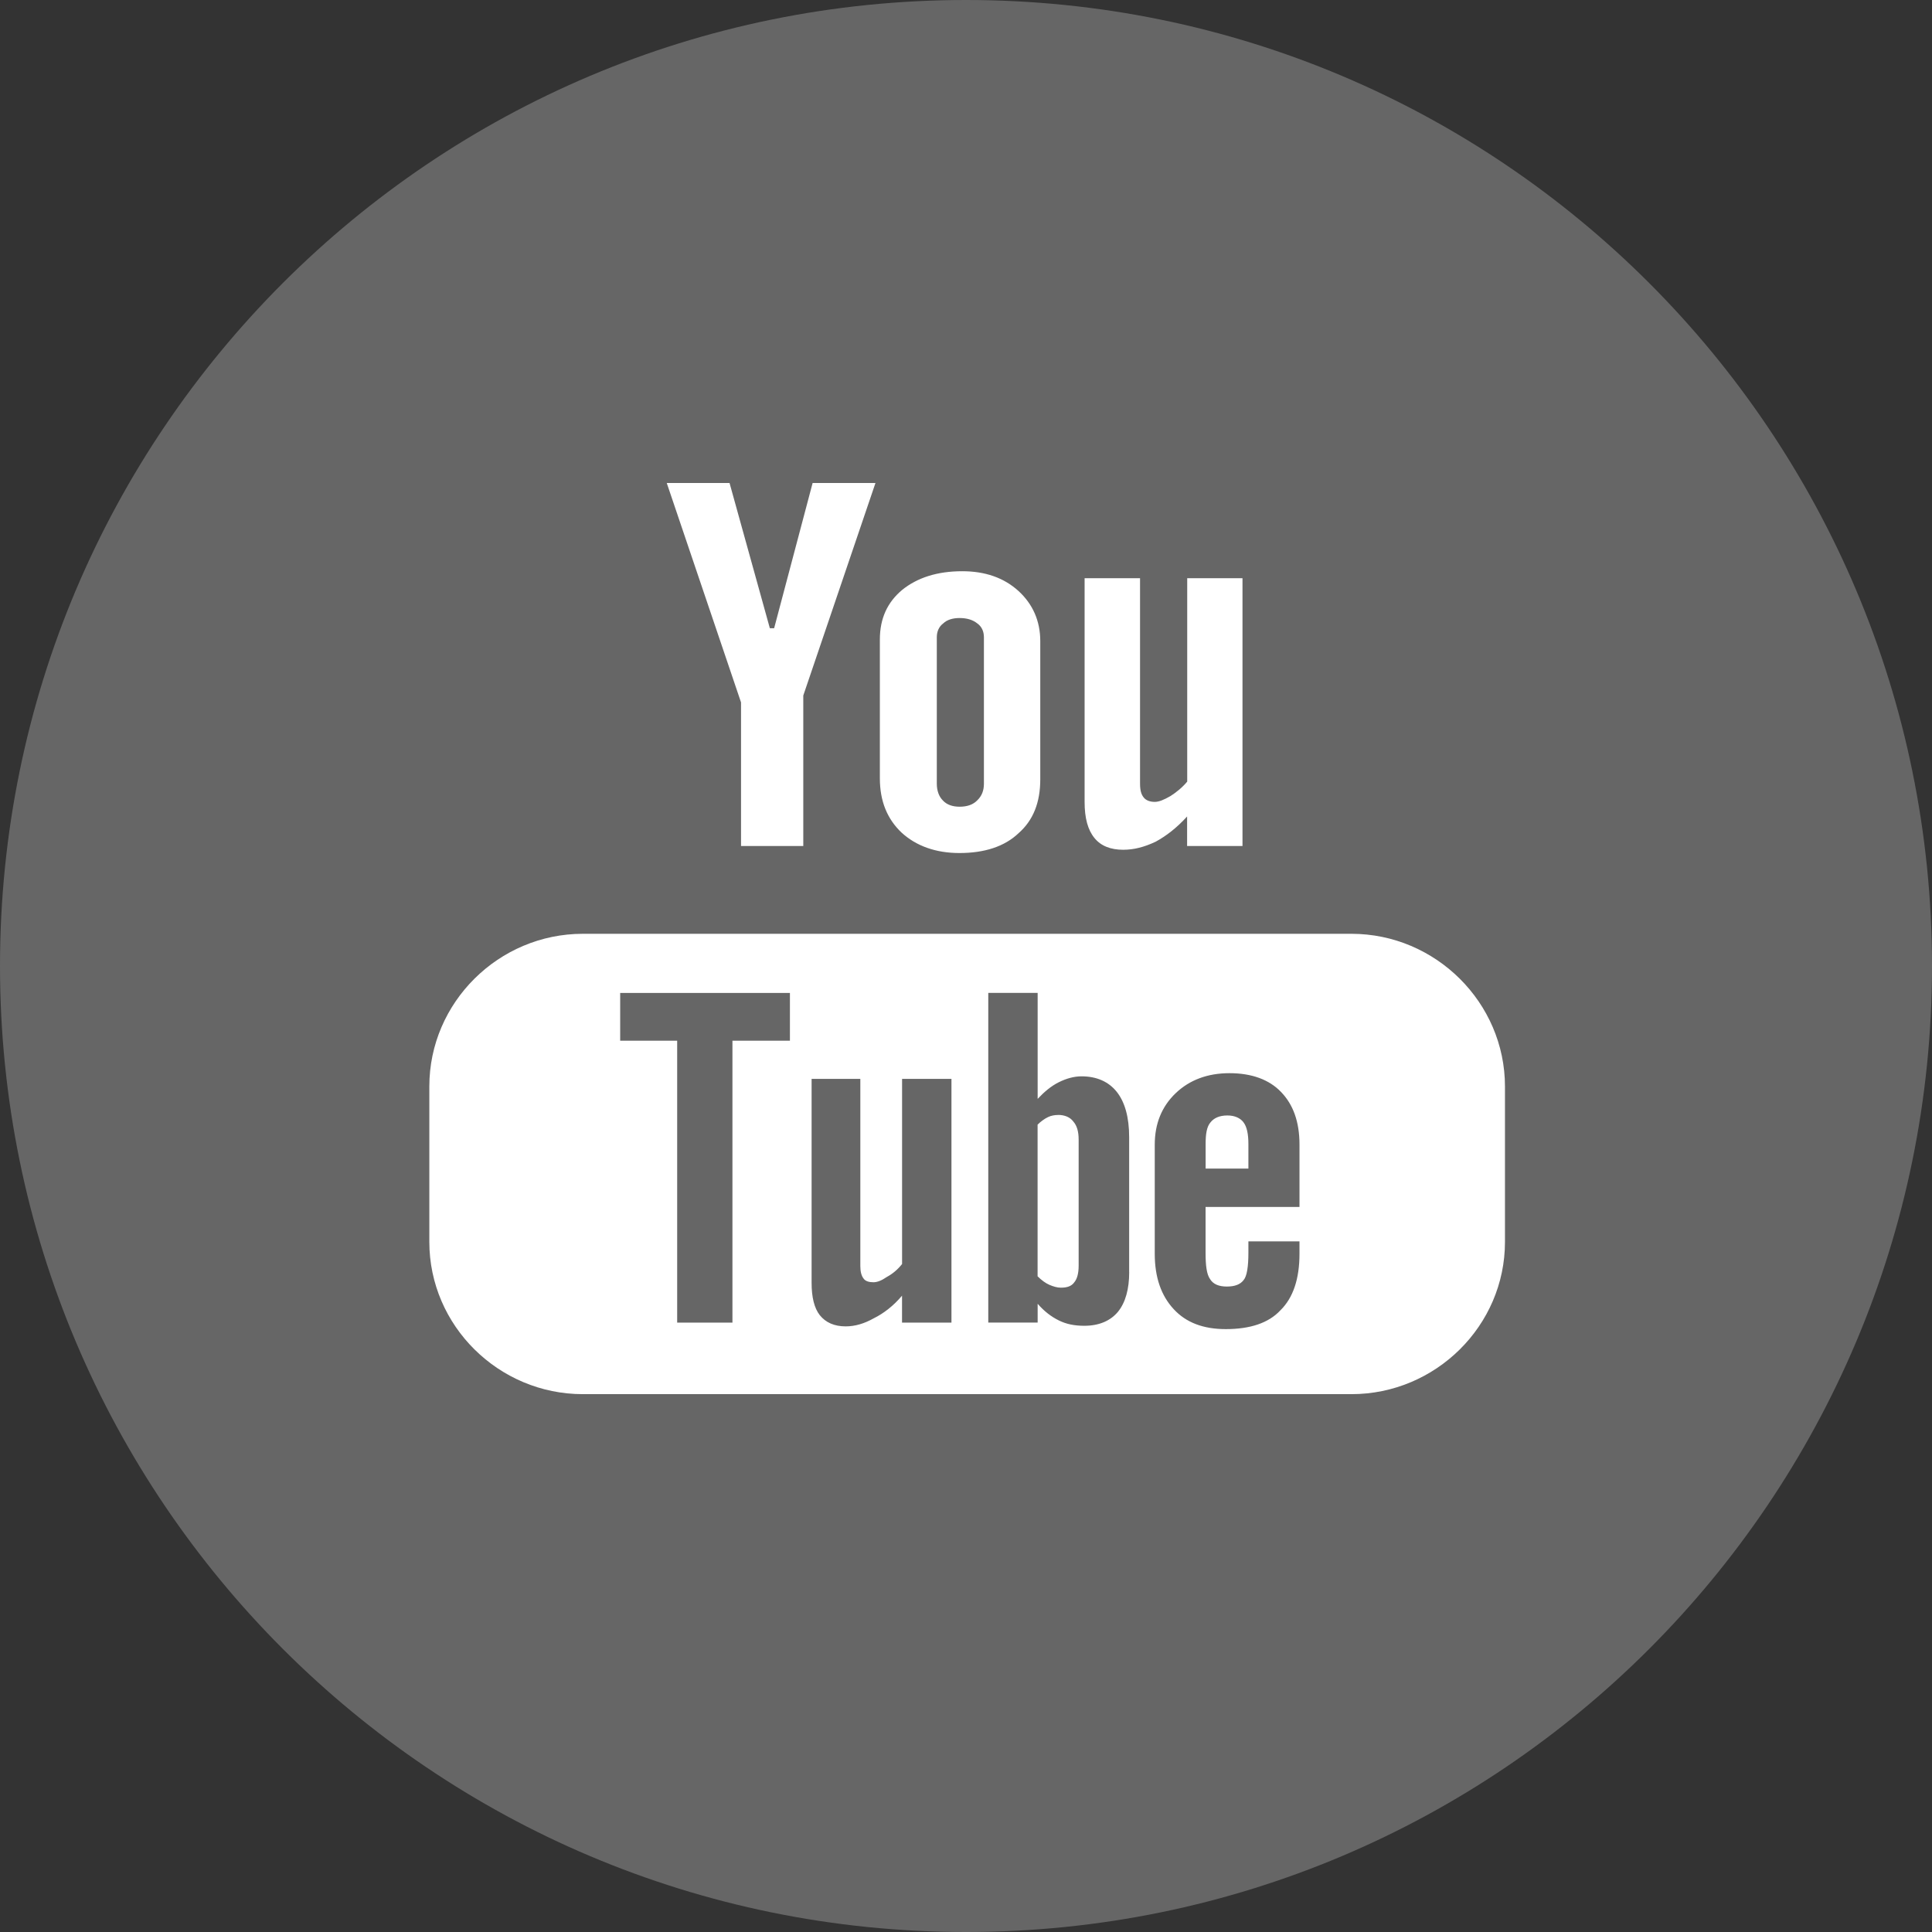
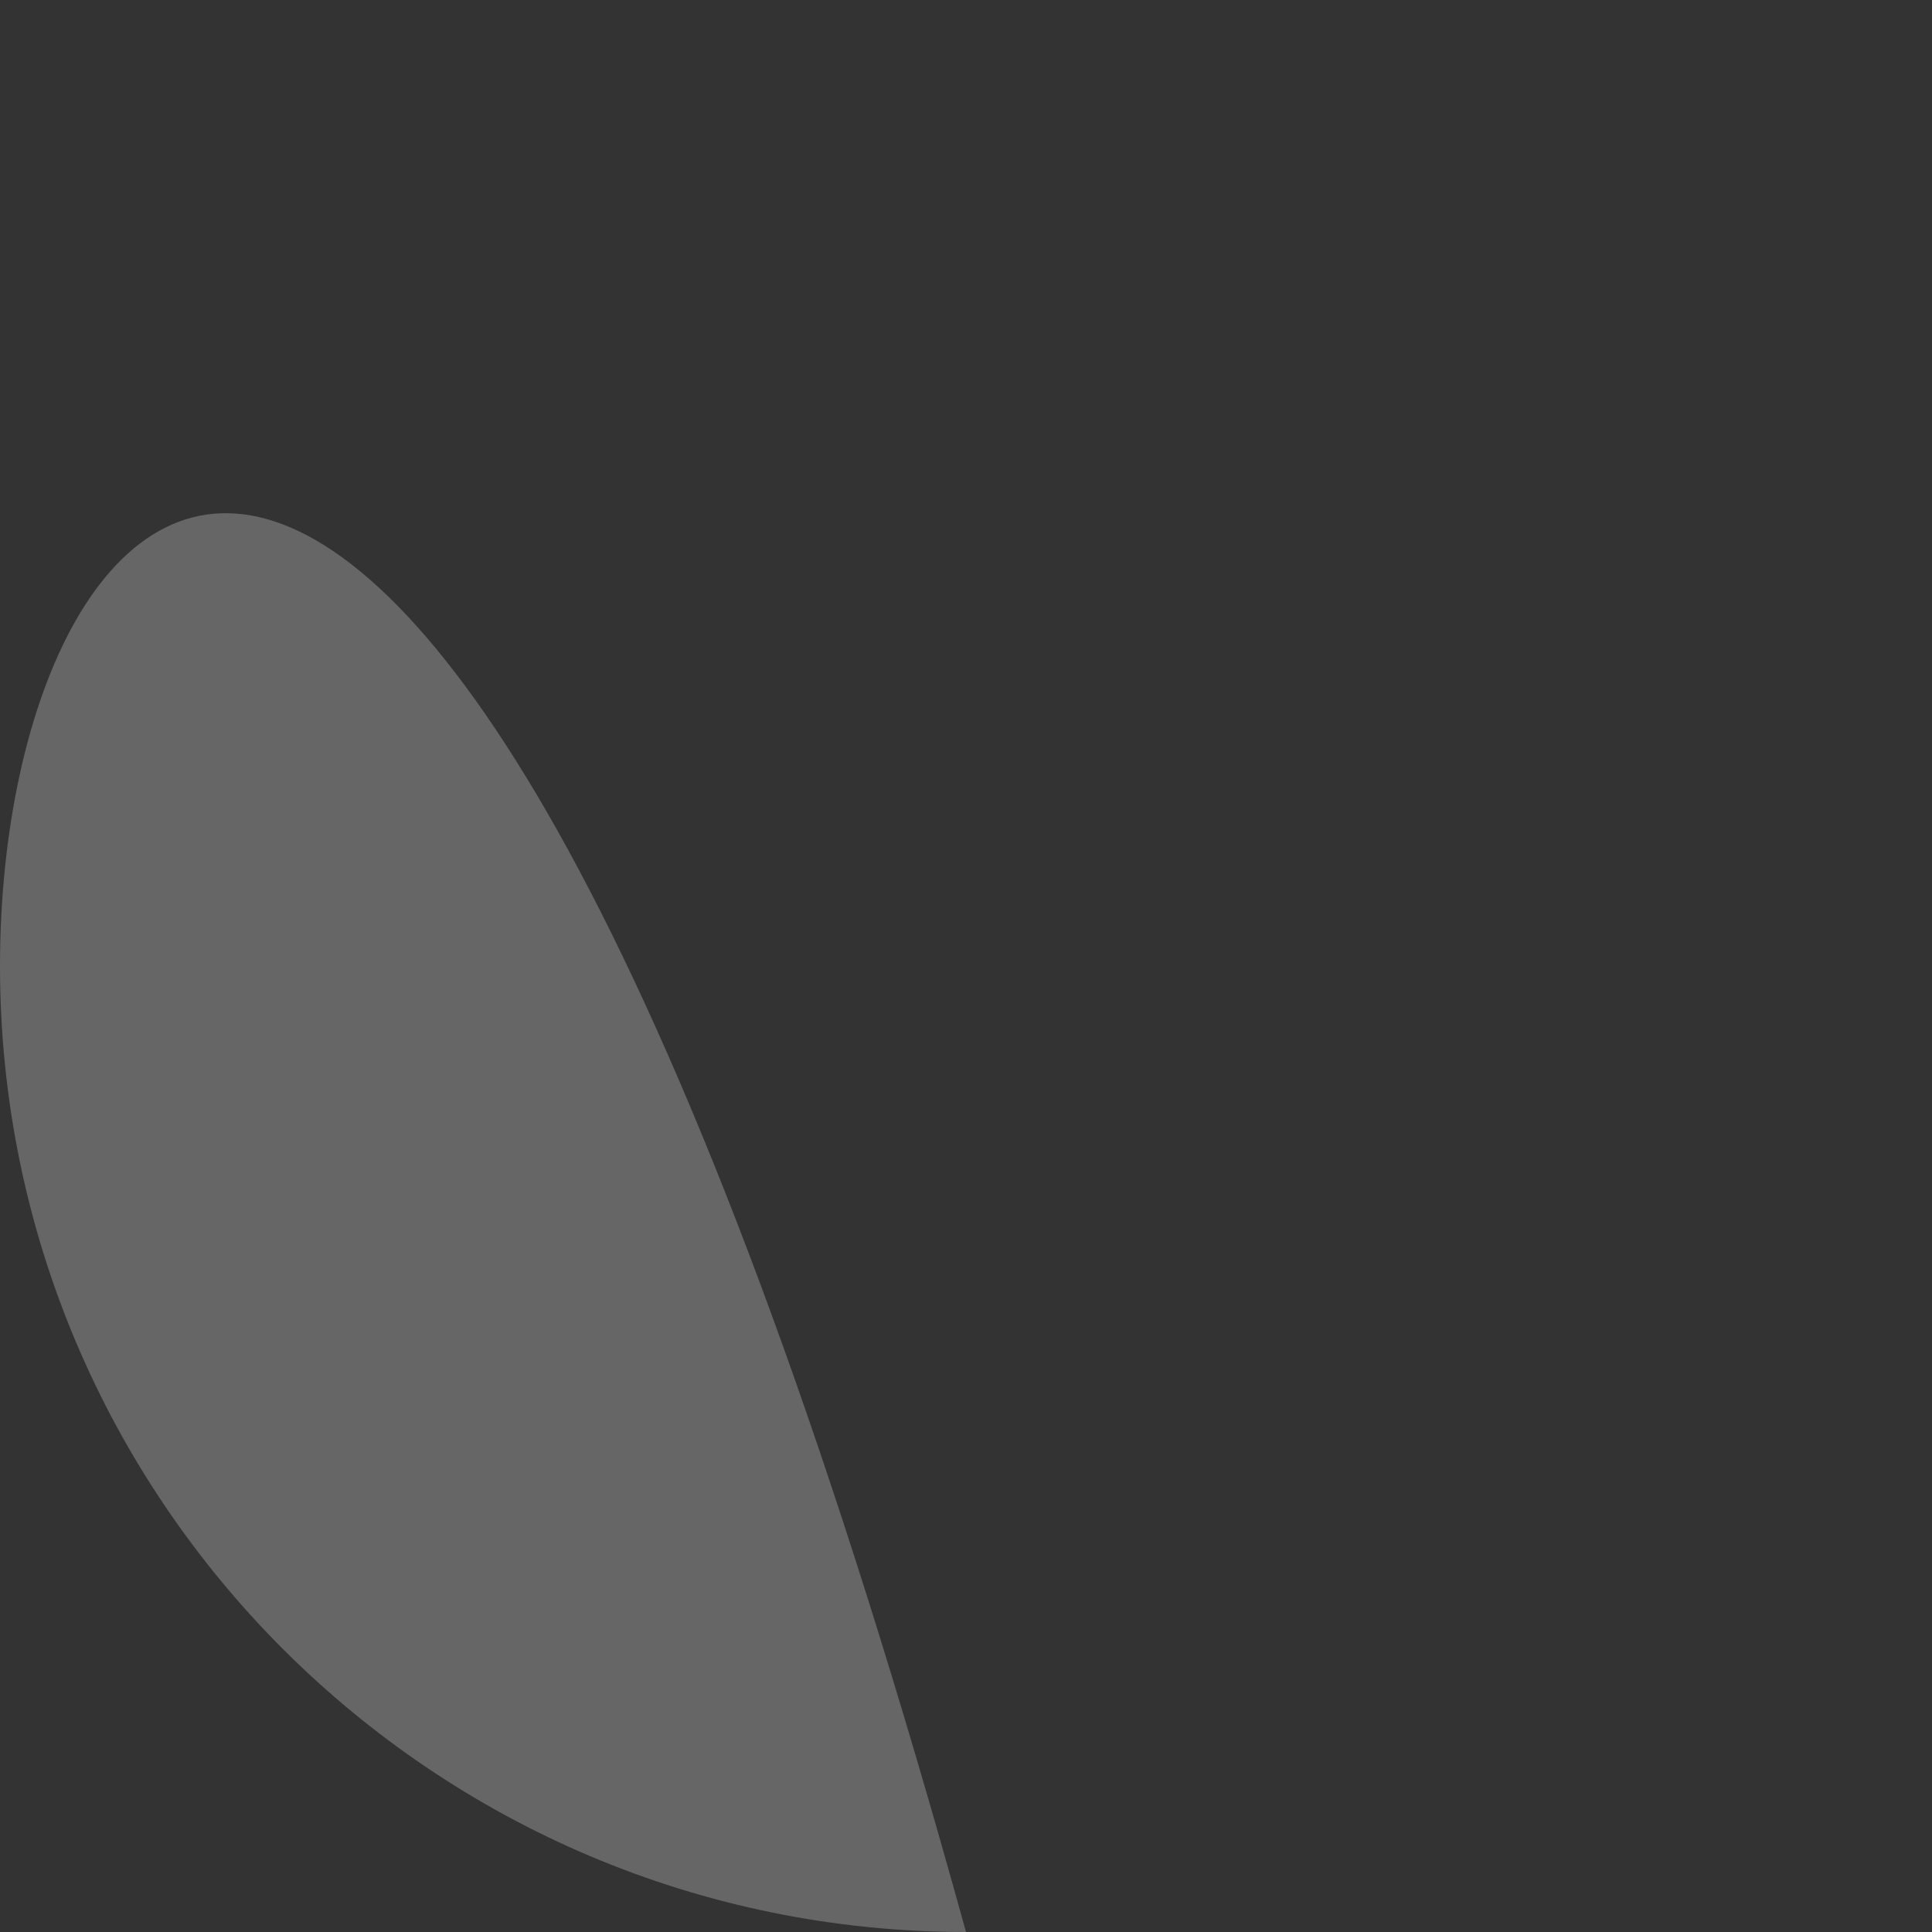
<svg xmlns="http://www.w3.org/2000/svg" width="36" height="36" viewBox="0 0 36 36">
  <rect x="0" y="0" width="36" height="36" fill="#333333" stroke="none" />
  <title>Youtube</title>
  <g fill="none" fill-rule="evenodd">
-     <path d="M18 36c9.942 0 18-8.06 18-18 0-9.942-8.058-18-18-18C8.06 0 0 8.058 0 18c0 9.94 8.06 18 18 18" fill="#666" />
-     <path d="M20 20.896c-.06-.08-.16-.12-.283-.12-.06 0-.13.01-.19.04-.062.03-.133.08-.193.14v2.826c.07.07.15.13.222.16.072.03.14.052.213.052.12 0 .2-.03.25-.102.05-.06.08-.16.08-.31v-2.345c0-.15-.03-.26-.1-.34zm0 0c-.06-.08-.16-.12-.283-.12-.06 0-.13.01-.19.04-.062.03-.133.08-.193.14v2.826c.07.07.15.13.222.16.072.03.14.052.213.052.12 0 .2-.03.25-.102.05-.06.08-.16.08-.31v-2.345c0-.15-.03-.26-.1-.34zm-.283-.12c-.06 0-.13.01-.19.04-.062.03-.133.08-.193.14v2.826c.07.07.15.13.222.16.072.03.14.052.213.052.12 0 .2-.03.25-.102.05-.06.08-.16.08-.31v-2.345c0-.15-.03-.26-.1-.34-.06-.08-.16-.122-.283-.122zm4.497 1.714h-1.75v.85c0 .242.02.403.083.493.06.1.172.14.313.14.15 0 .252-.04.312-.12.062-.07.09-.25.09-.512v-.21h.952v.23c0 .473-.12.823-.354 1.053-.222.24-.567.352-1.02.352-.415 0-.738-.12-.97-.372-.232-.25-.353-.59-.353-1.032v-2.033c0-.39.13-.712.393-.962.253-.24.586-.37 1-.37.414 0 .74.12.96.35.223.23.344.55.344.982v1.163zm-3.173 1.212c0 .32-.07.57-.21.742-.142.17-.355.26-.626.26-.184 0-.335-.03-.476-.1-.142-.07-.272-.17-.394-.31v.35h-.92v-6.143h.92v1.975c.122-.13.252-.24.394-.31.14-.07.283-.11.424-.11.283 0 .506.1.657.29.15.19.23.47.23.843v2.514zm-3.313.943h-.92v-.502c-.16.19-.342.33-.524.42-.18.102-.354.152-.526.152-.21 0-.373-.07-.485-.212-.1-.13-.15-.33-.15-.6v-3.8h.908v3.49c0 .1.02.18.06.23.032.05.103.07.184.07.07 0 .15-.03.252-.1.11-.06.203-.14.282-.24v-3.45h.92v4.542zm-3.01-5.253h-1.07v5.253h-1.03v-5.253h-1.062v-.89h3.163v.89zM25.184 17.4H10.86C9.292 17.4 8 18.68 8 20.243v2.897c0 1.564 1.293 2.838 2.86 2.838h14.323c1.566 0 2.86-1.274 2.86-2.837v-2.896c0-1.563-1.294-2.845-2.86-2.845zM20 20.895c-.06-.08-.16-.12-.283-.12-.06 0-.13.01-.19.04-.062.03-.133.08-.193.14v2.826c.07.07.15.13.222.16.072.03.14.052.213.052.12 0 .2-.03.25-.102.05-.06.08-.16.08-.31v-2.345c0-.15-.03-.26-.1-.34zm0 0c-.06-.08-.16-.12-.283-.12-.06 0-.13.01-.19.04-.062.03-.133.08-.193.14v2.826c.07.07.15.13.222.16.072.03.14.052.213.052.12 0 .2-.03.25-.102.05-.06.08-.16.08-.31v-2.345c0-.15-.03-.26-.1-.34zm3.172.02c.062.08.09.22.09.4v.46h-.797v-.46c0-.18.02-.32.09-.4.062-.08.164-.13.316-.13.14 0 .242.05.302.13zM15.142 9l-.717 2.706h-.08L13.594 9h-1.17l1.384 4.088v2.676h1.16V12.96L16.313 9H15.14zm3.192 5.602c0 .13-.04.23-.123.31-.078.082-.19.12-.33.12-.132 0-.243-.038-.315-.12-.07-.07-.11-.18-.11-.31v-2.726c0-.11.04-.2.12-.26.072-.07.183-.1.304-.1.13 0 .242.03.33.1.084.06.124.15.124.26v2.726zm.646-3.588c-.274-.25-.626-.37-1.05-.37-.465 0-.838.12-1.122.35-.273.23-.413.53-.413.923v2.586c0 .43.14.76.403 1.01.272.25.637.382 1.08.382.465 0 .84-.12 1.102-.37.273-.24.404-.572.404-1.003v-2.575c0-.38-.142-.692-.404-.933zm3.142-.24v3.79c-.09.108-.2.198-.313.27-.122.07-.213.108-.293.108-.09 0-.163-.03-.203-.08-.05-.06-.07-.14-.07-.26v-3.828H20.21v4.168c0 .302.06.522.183.672.12.15.304.22.535.22.203 0 .393-.05.606-.15.202-.11.394-.26.586-.47v.55h1.032v-4.99h-1.032z" fill="#FFF" />
+     <path d="M18 36C8.06 0 0 8.058 0 18c0 9.94 8.06 18 18 18" fill="#666" />
  </g>
</svg>